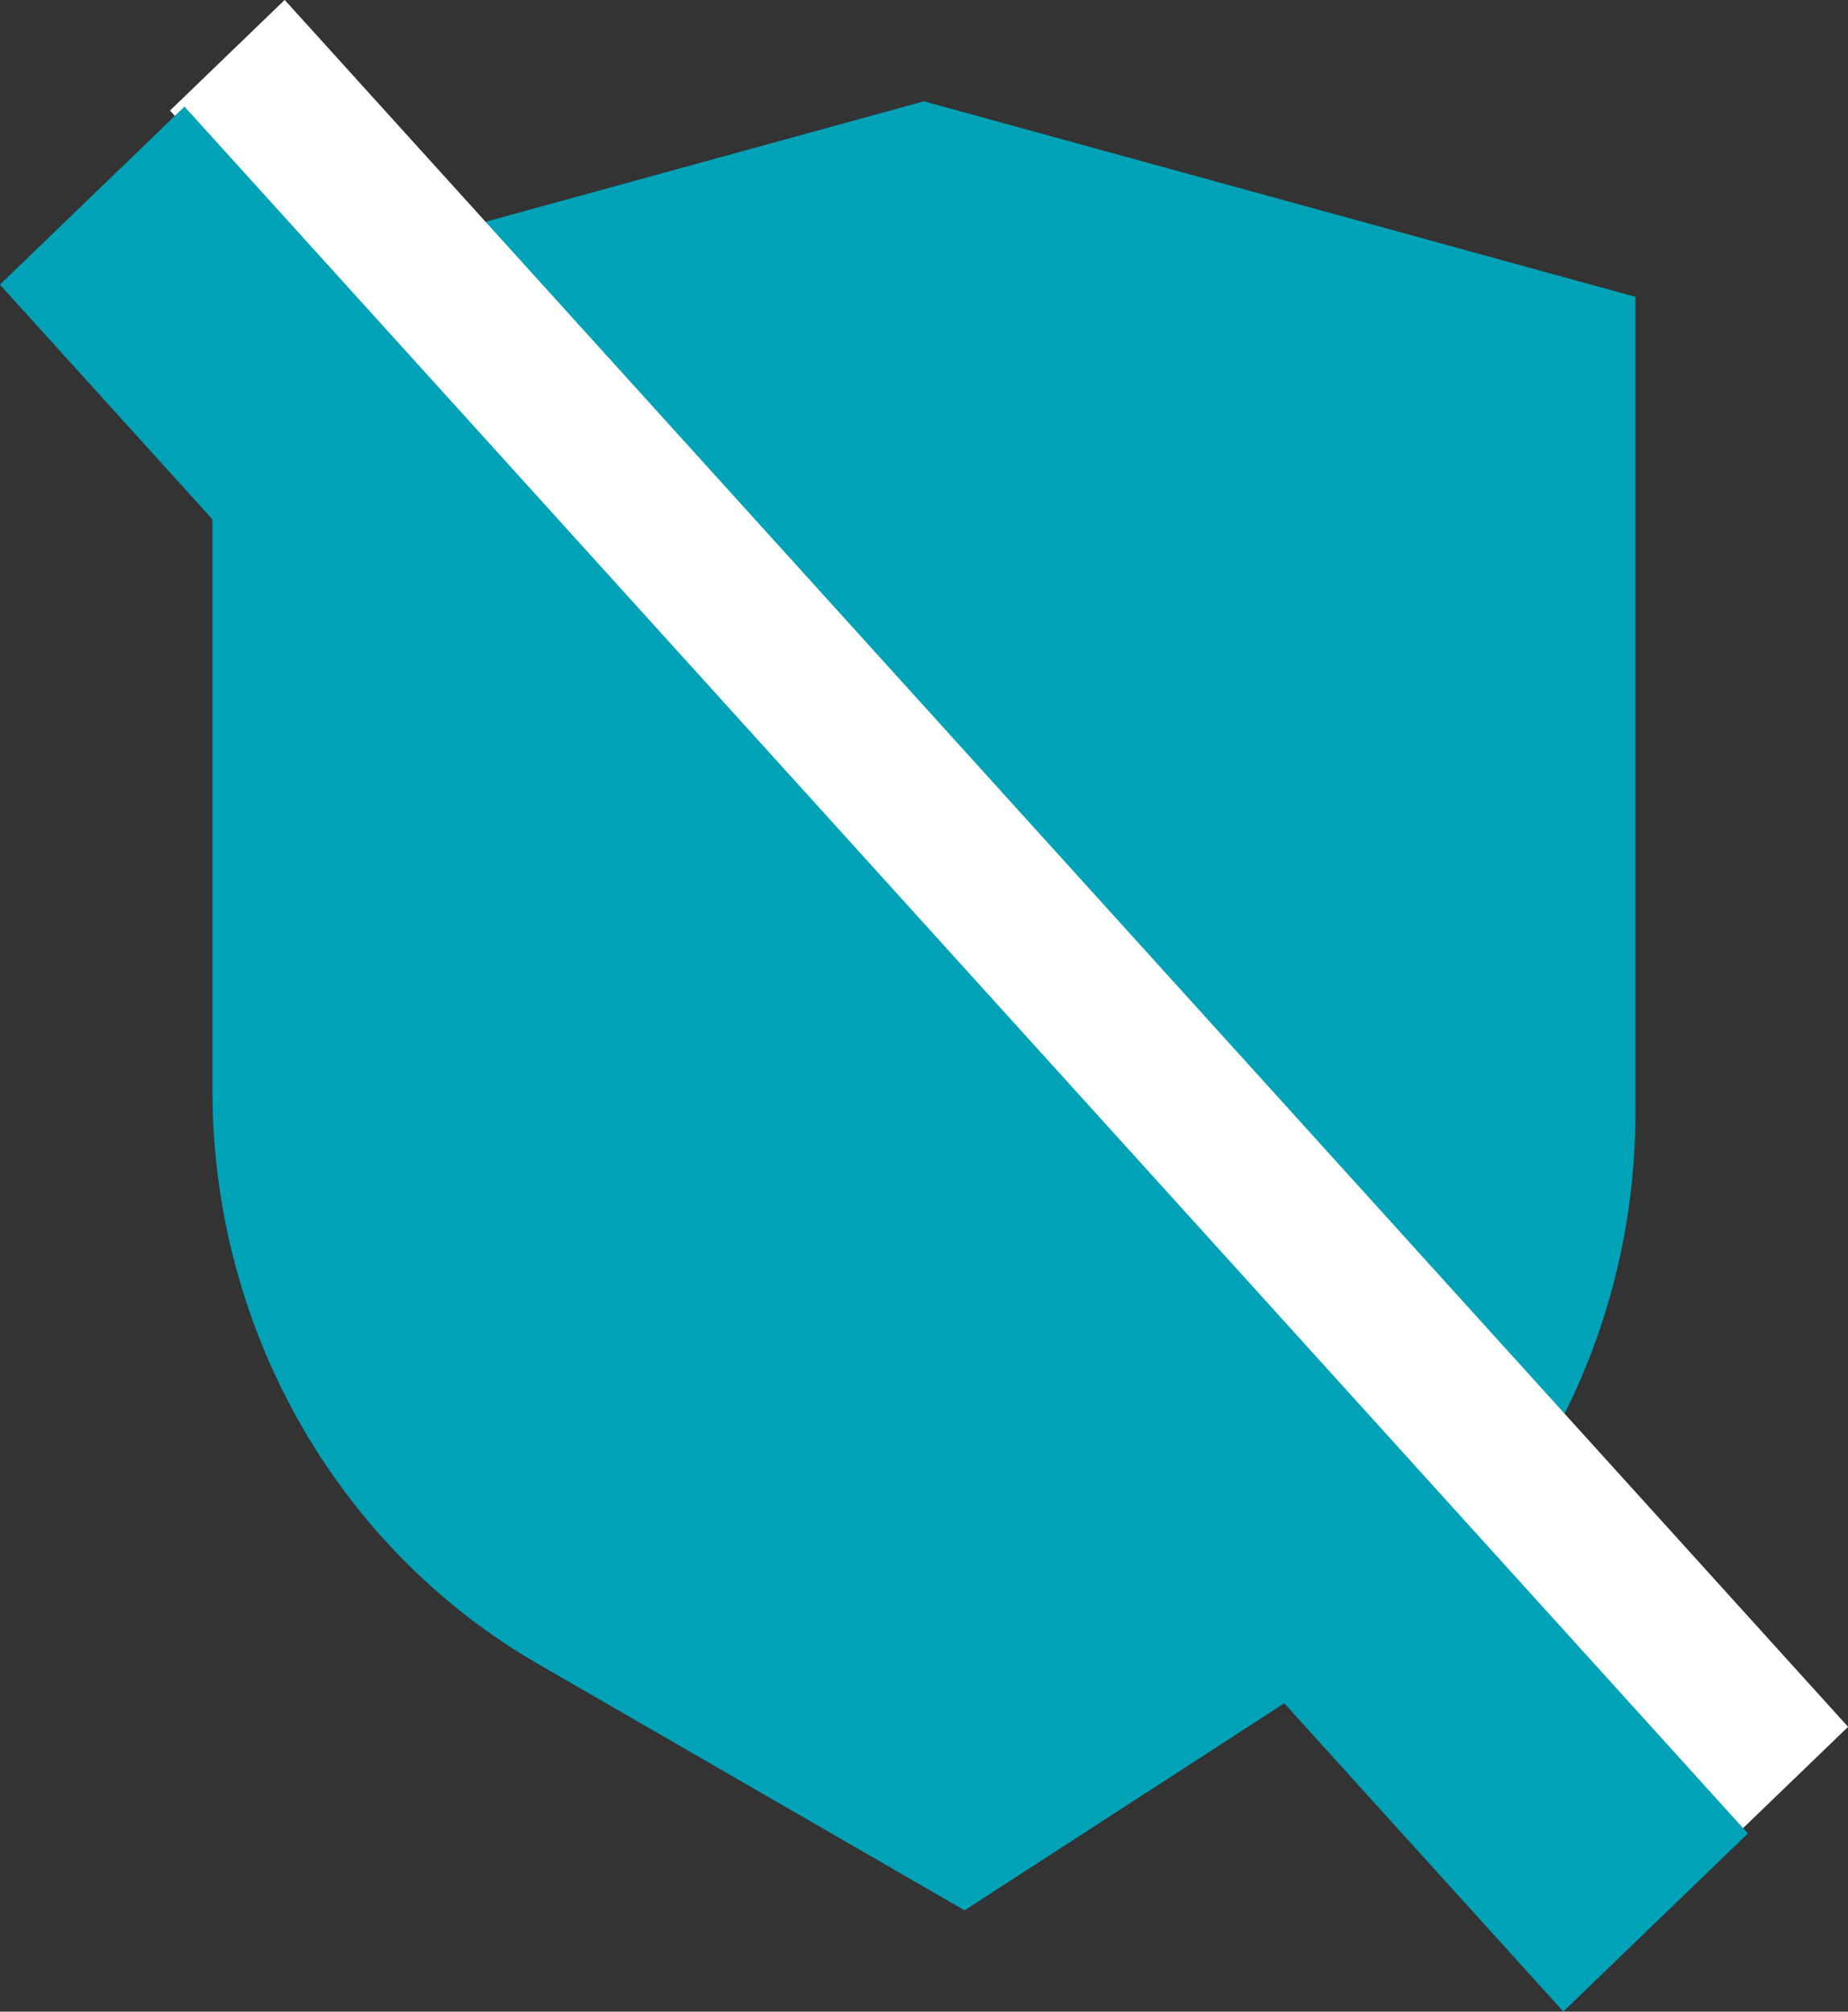
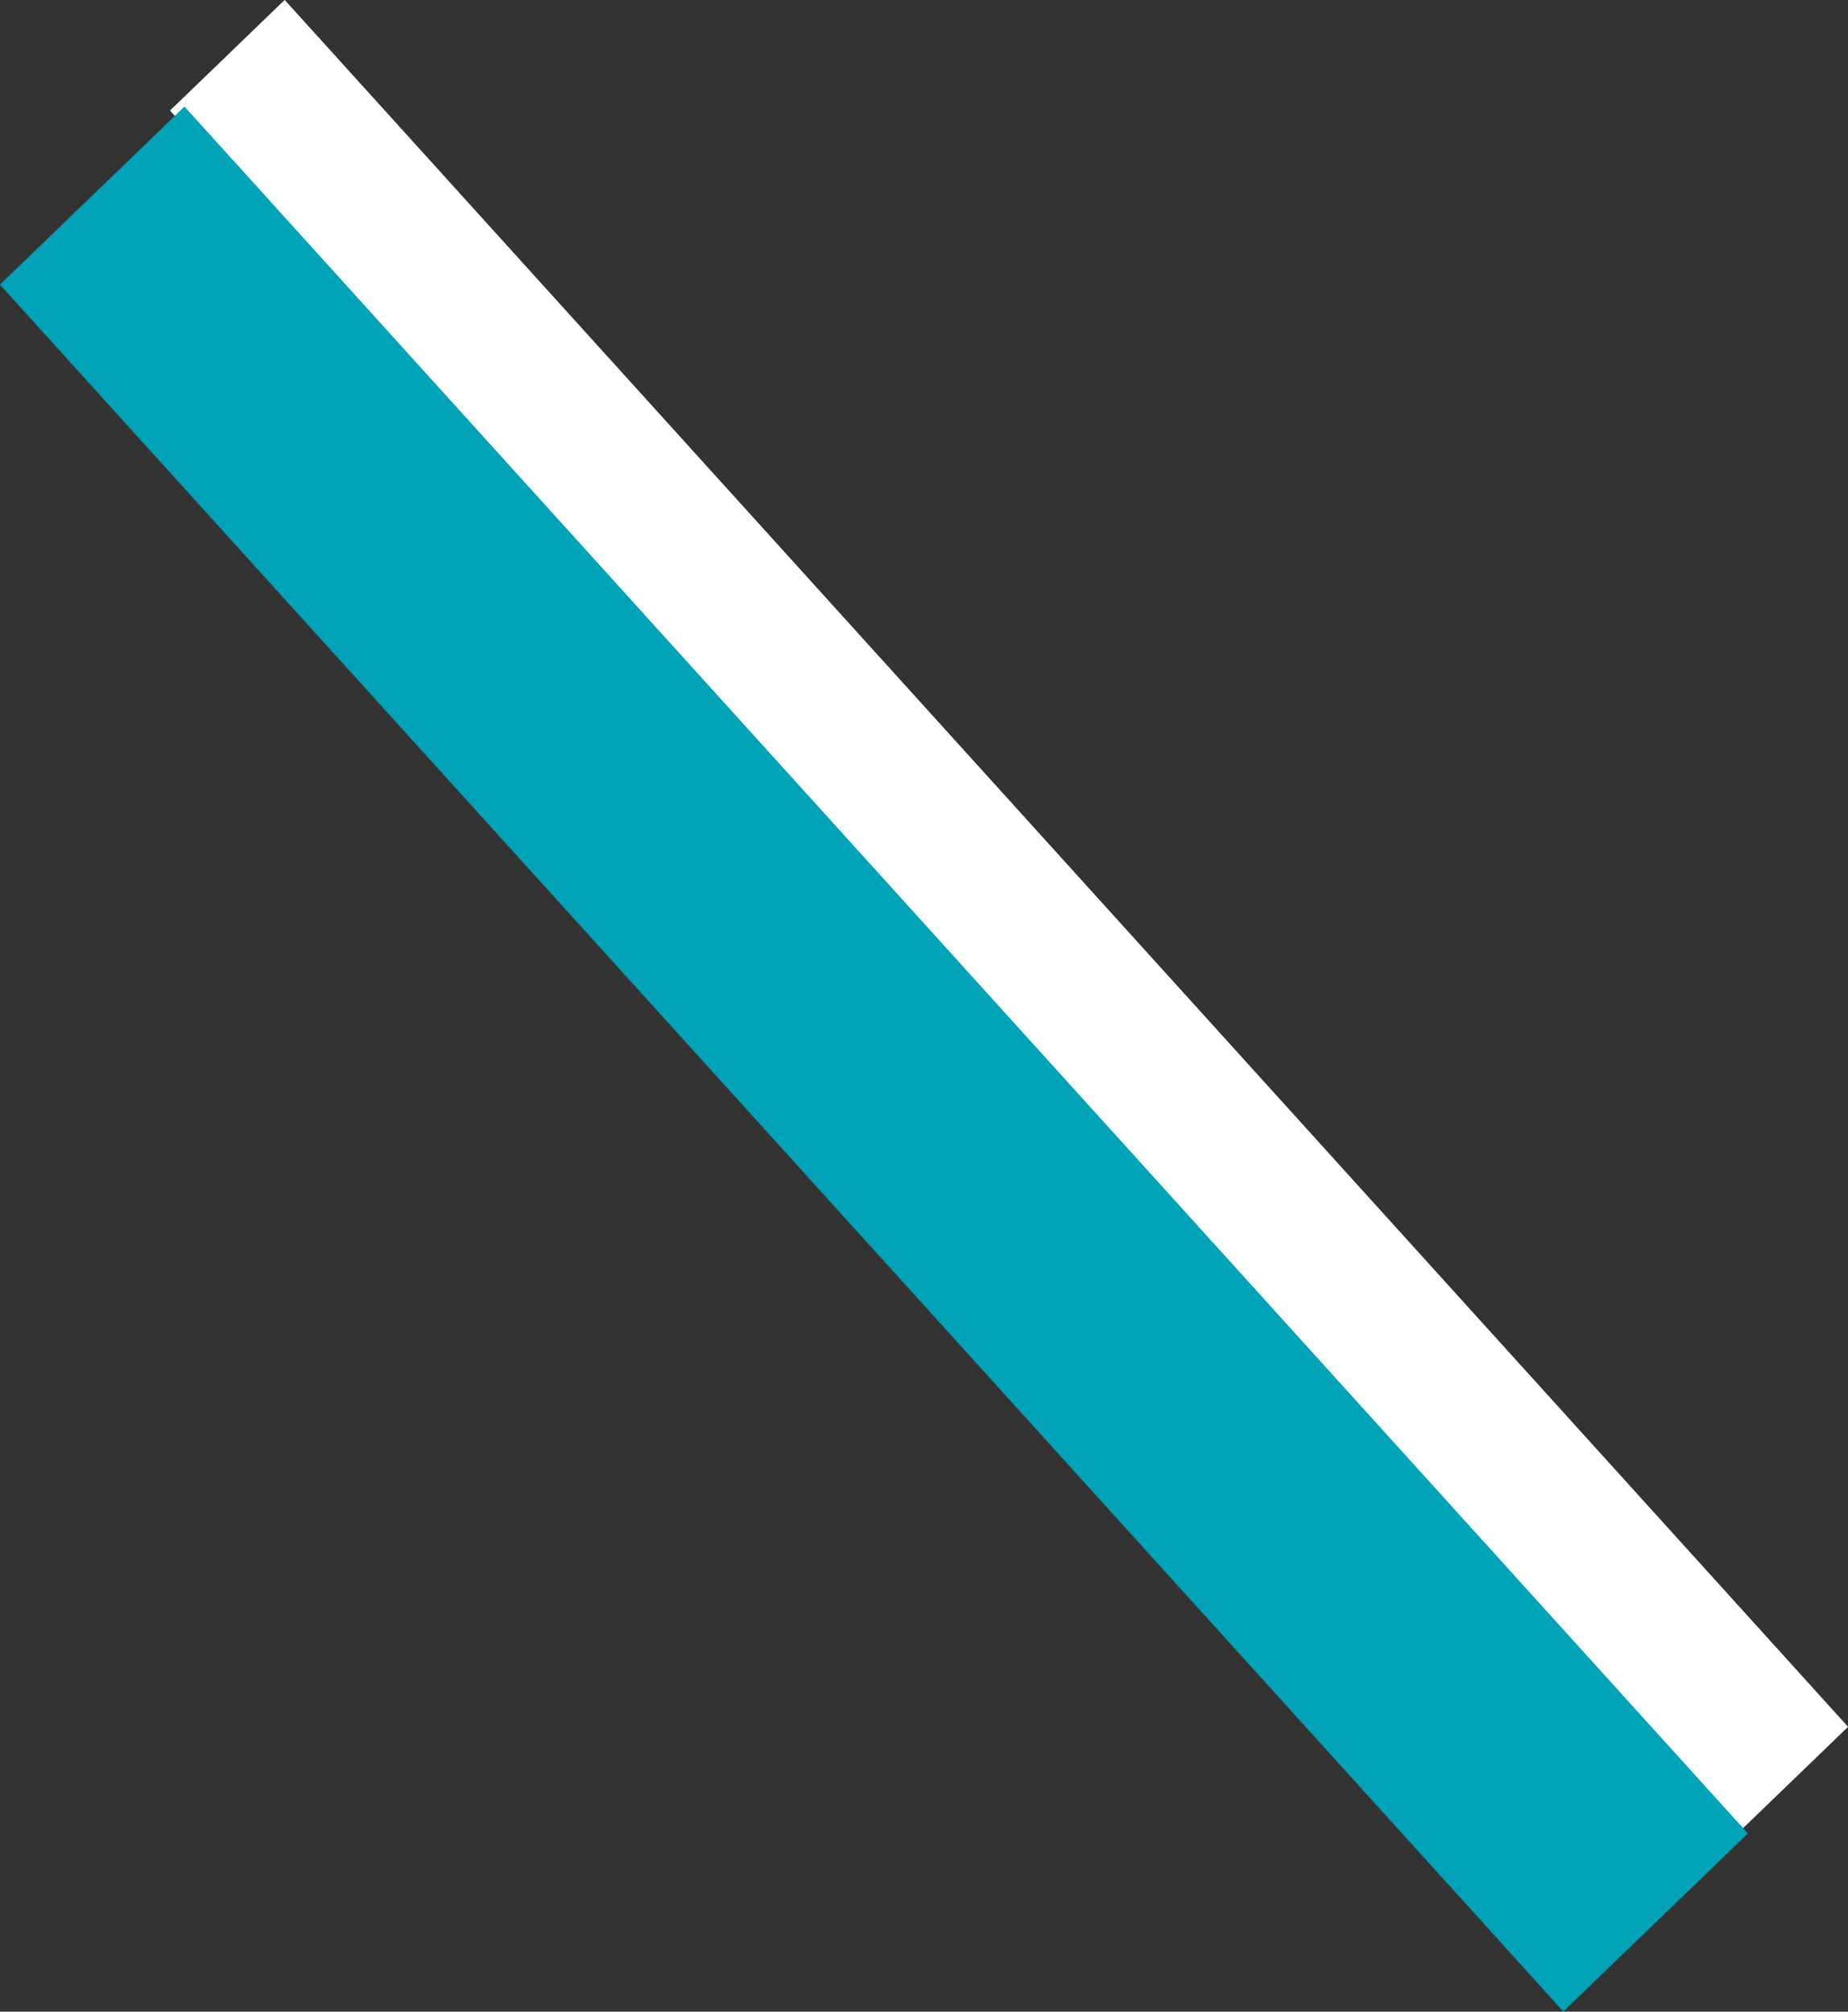
<svg xmlns="http://www.w3.org/2000/svg" width="79" height="86" viewBox="0 0 79 86" fill="none">
  <rect x="0" y="0" width="79" height="86" fill="#333333" stroke="none" />
  <g clip-path="url(#clip0_3152_5807)">
-     <path d="M57.17 71.35L41.235 81.669L23.001 71.136C14.405 66.17 9.082 56.796 9.082 46.63V12.69L39.498 4.331L69.914 12.69V47.559C69.914 57.226 65.098 66.211 57.167 71.347L57.17 71.35Z" fill="#00A2B7" />
    <path d="M12.17 -0.003L7.268 4.726L74.101 78.553L79.004 73.824L12.17 -0.003Z" fill="white" />
    <path d="M7.887 4.557L-0.004 12.168L66.83 85.995L74.721 78.383L7.887 4.557Z" fill="#00A2B7" />
  </g>
  <defs>
    <clipPath id="clip0_3152_5807">
      <rect width="79" height="86" fill="white" />
    </clipPath>
  </defs>
</svg>